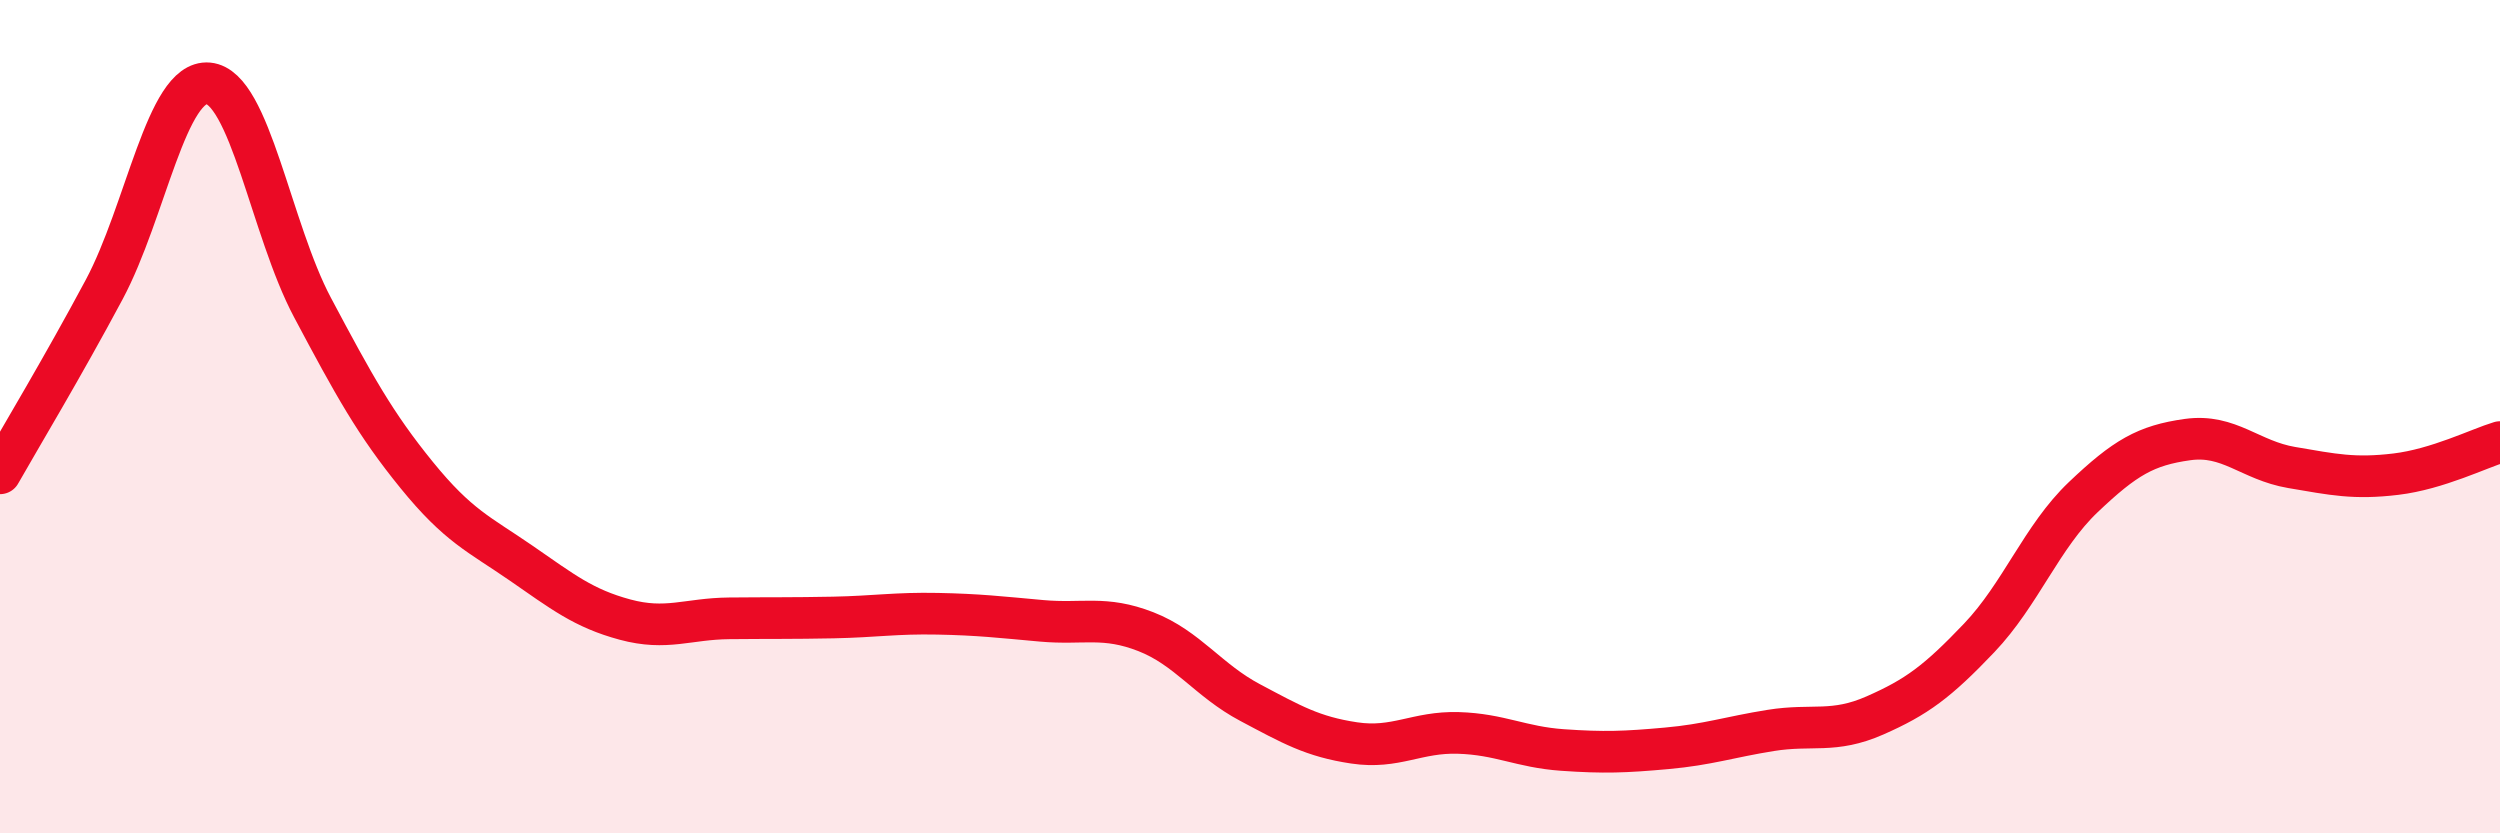
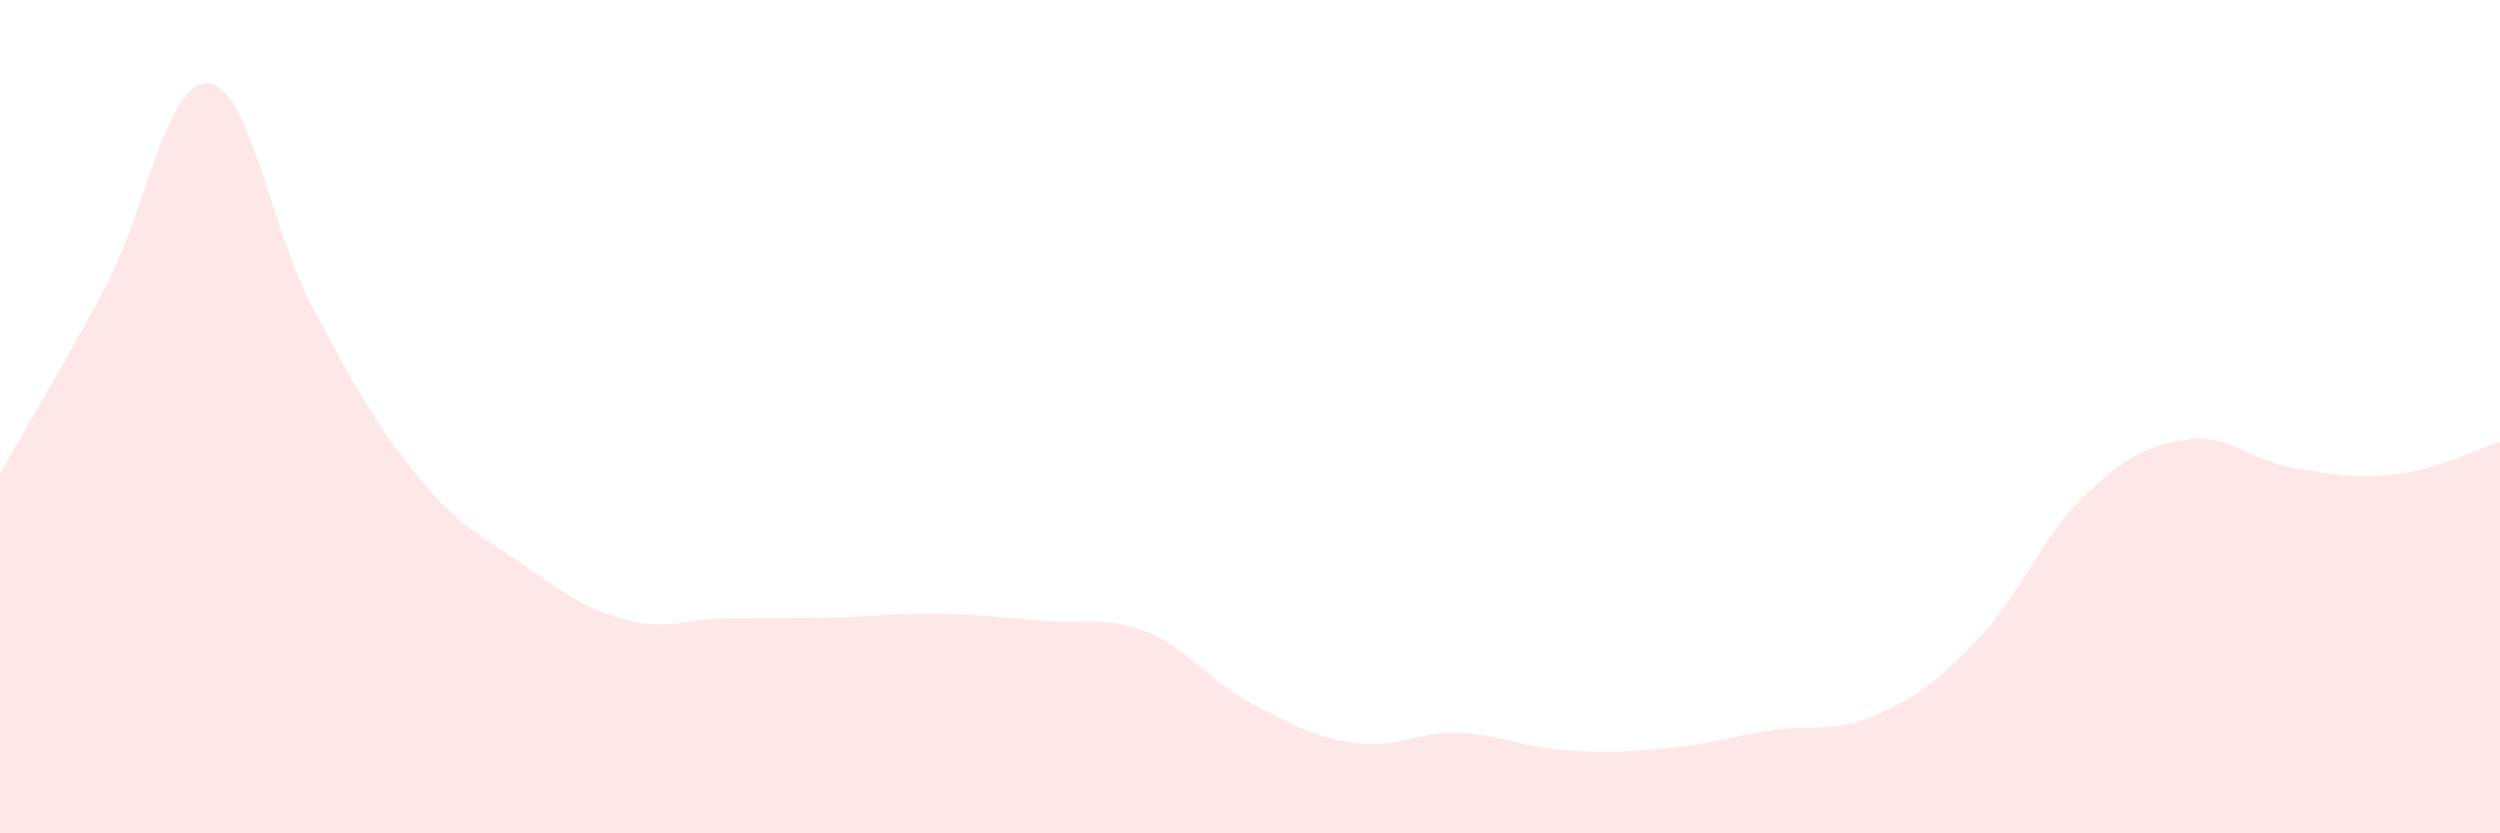
<svg xmlns="http://www.w3.org/2000/svg" width="60" height="20" viewBox="0 0 60 20">
  <path d="M 0,11.36 C 0.5,10.48 1.5,8.82 2.5,6.95 C 3.5,5.08 4,1.91 5,2 C 6,2.09 6.5,5.5 7.5,7.38 C 8.5,9.26 9,10.17 10,11.4 C 11,12.63 11.5,12.82 12.5,13.51 C 13.5,14.2 14,14.6 15,14.87 C 16,15.14 16.5,14.85 17.5,14.84 C 18.5,14.83 19,14.84 20,14.82 C 21,14.8 21.5,14.71 22.5,14.73 C 23.5,14.75 24,14.81 25,14.9 C 26,14.99 26.5,14.77 27.5,15.16 C 28.5,15.55 29,16.33 30,16.86 C 31,17.39 31.5,17.68 32.5,17.83 C 33.5,17.98 34,17.56 35,17.59 C 36,17.62 36.5,17.93 37.5,18 C 38.5,18.07 39,18.05 40,17.96 C 41,17.87 41.5,17.69 42.5,17.53 C 43.5,17.37 44,17.61 45,17.17 C 46,16.73 46.5,16.36 47.5,15.31 C 48.5,14.26 49,12.88 50,11.93 C 51,10.98 51.5,10.69 52.5,10.55 C 53.5,10.41 54,11.05 55,11.22 C 56,11.39 56.5,11.5 57.5,11.38 C 58.5,11.26 59.5,10.76 60,10.61L60 20L0 20Z" fill="#EB0A25" opacity="0.1" stroke-linecap="round" stroke-linejoin="round" />
-   <path d="M 0,11.36 C 0.5,10.48 1.5,8.82 2.5,6.95 C 3.5,5.08 4,1.91 5,2 C 6,2.09 6.5,5.5 7.5,7.38 C 8.5,9.26 9,10.17 10,11.4 C 11,12.63 11.5,12.82 12.5,13.51 C 13.5,14.2 14,14.6 15,14.87 C 16,15.14 16.5,14.85 17.5,14.84 C 18.5,14.83 19,14.84 20,14.82 C 21,14.8 21.5,14.71 22.5,14.73 C 23.5,14.75 24,14.81 25,14.9 C 26,14.99 26.5,14.77 27.5,15.16 C 28.5,15.55 29,16.33 30,16.86 C 31,17.39 31.5,17.68 32.5,17.83 C 33.5,17.98 34,17.56 35,17.59 C 36,17.62 36.5,17.93 37.5,18 C 38.5,18.07 39,18.05 40,17.96 C 41,17.87 41.5,17.69 42.5,17.53 C 43.5,17.37 44,17.61 45,17.17 C 46,16.73 46.5,16.36 47.5,15.31 C 48.5,14.26 49,12.88 50,11.93 C 51,10.98 51.5,10.69 52.5,10.55 C 53.5,10.41 54,11.05 55,11.22 C 56,11.39 56.5,11.5 57.5,11.38 C 58.5,11.26 59.5,10.76 60,10.61" stroke="#EB0A25" stroke-width="1" fill="none" stroke-linecap="round" stroke-linejoin="round" />
</svg>